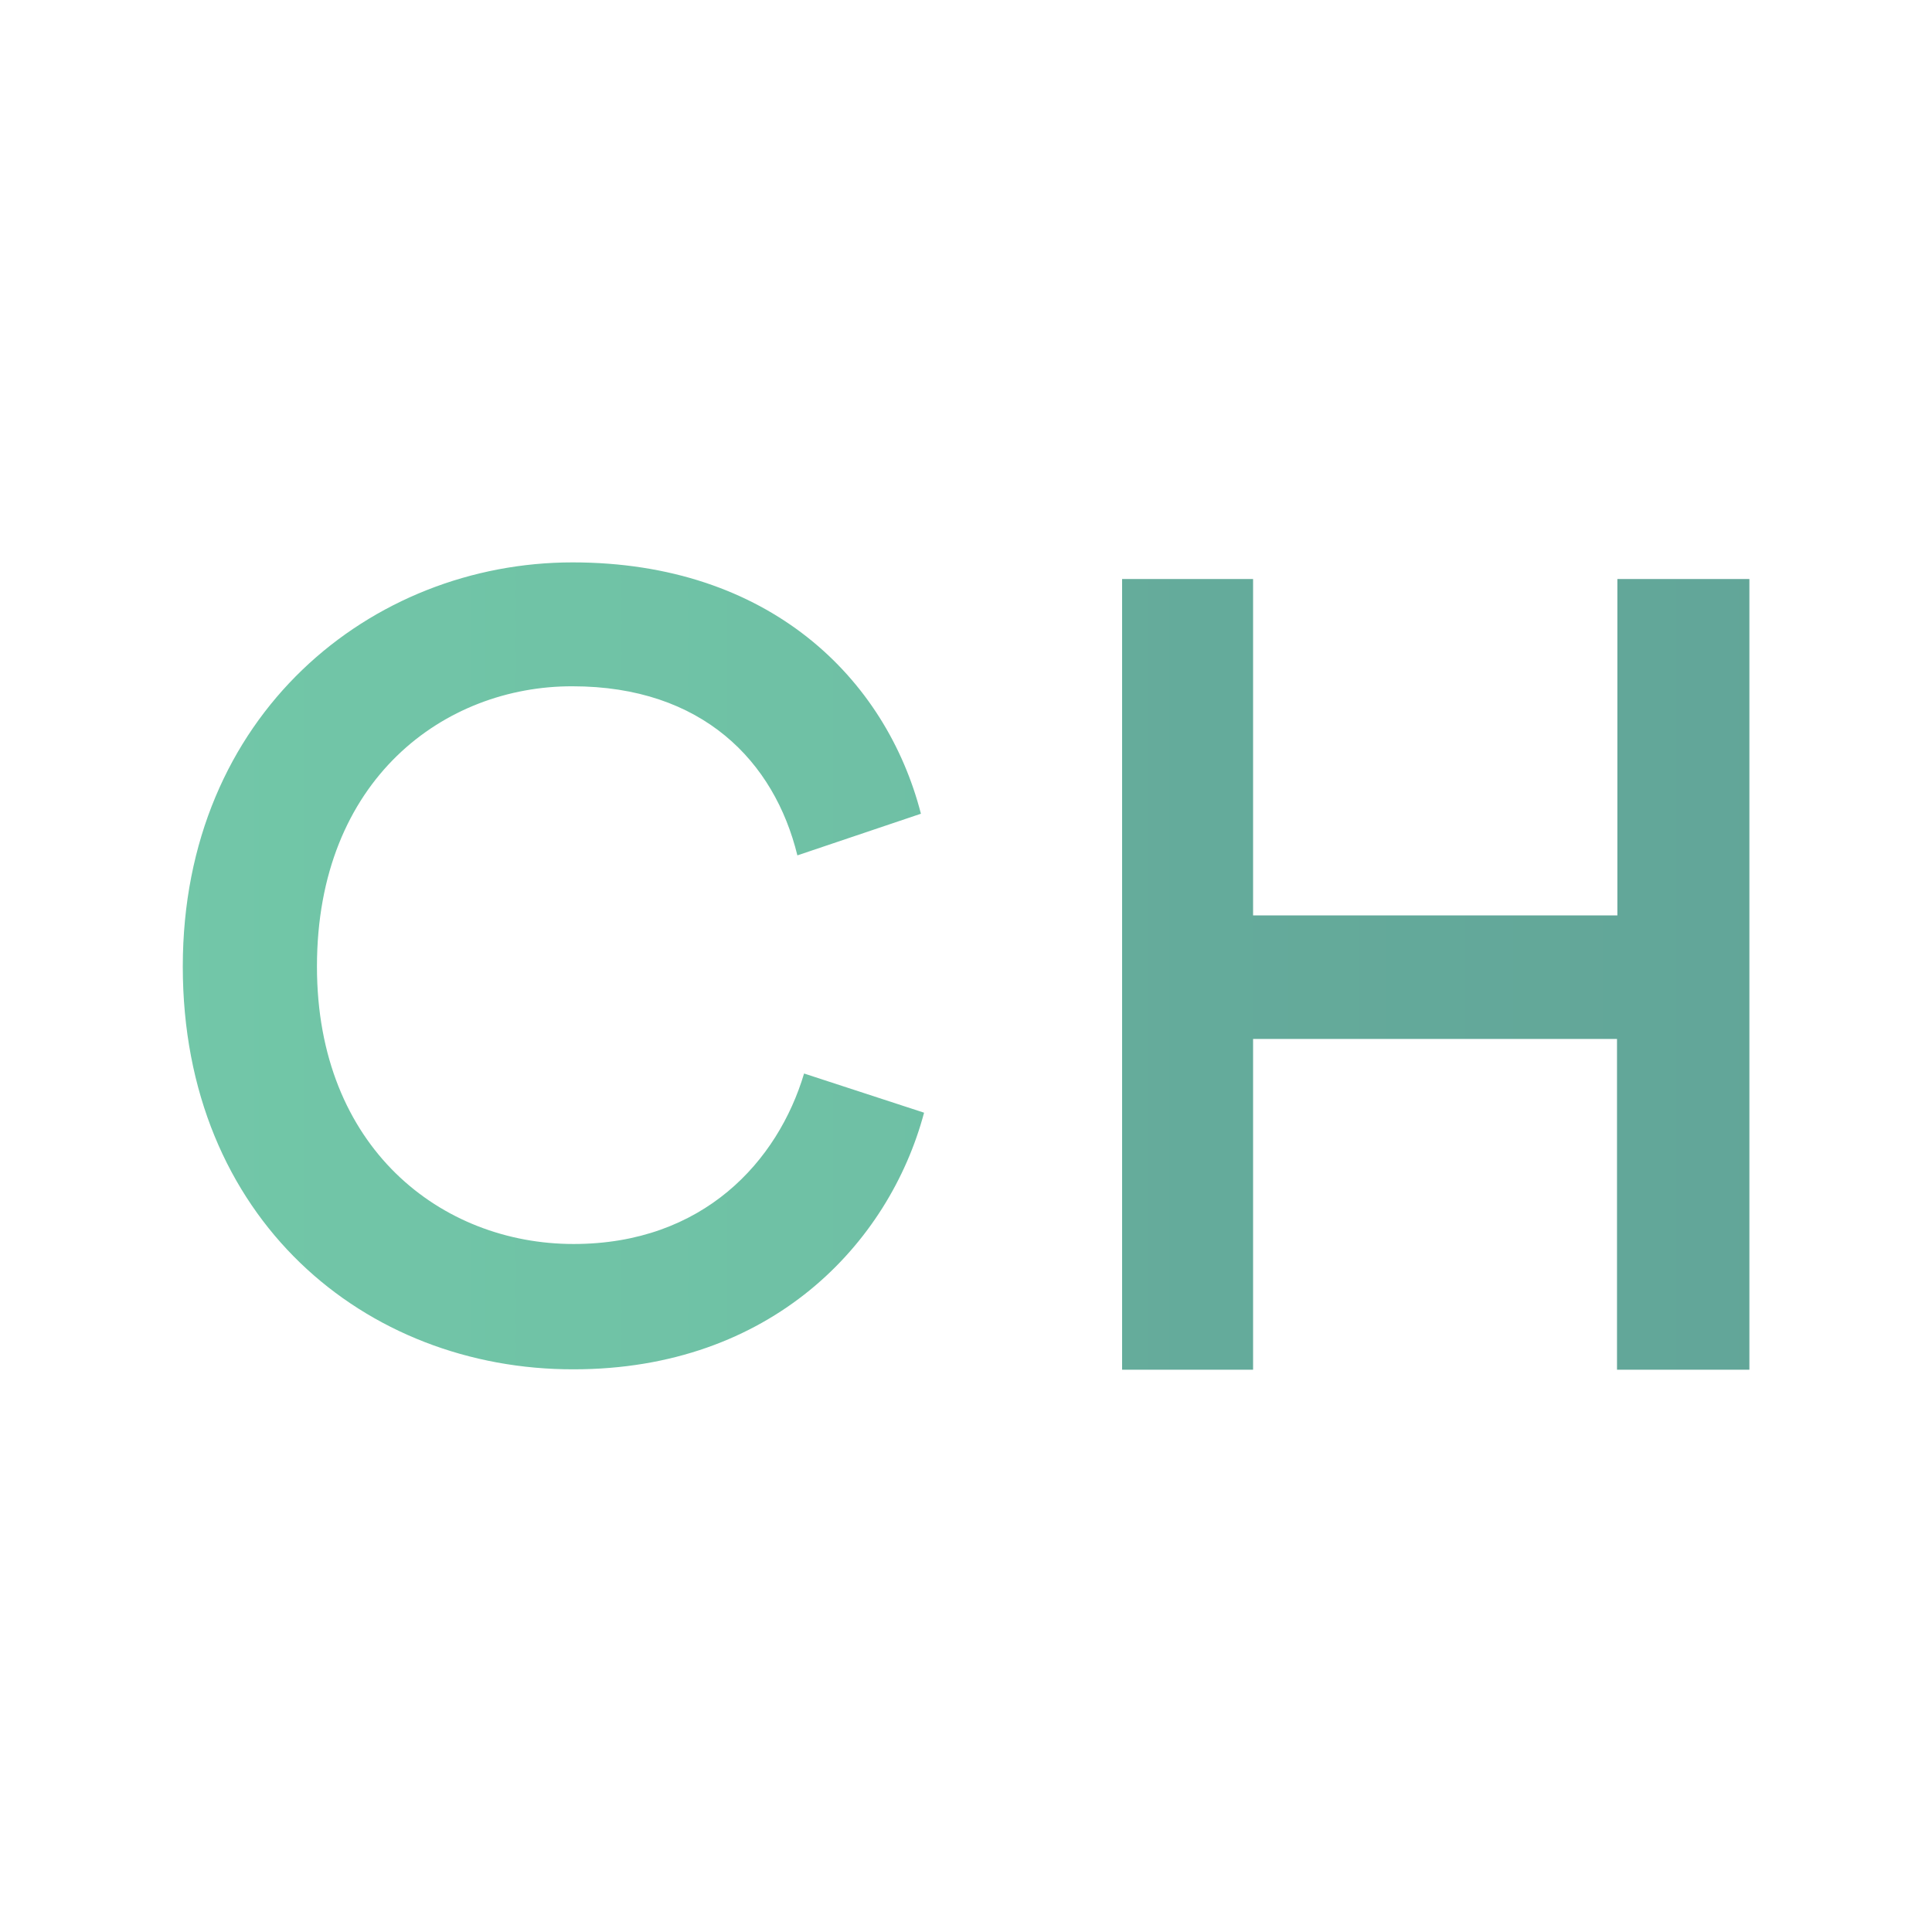
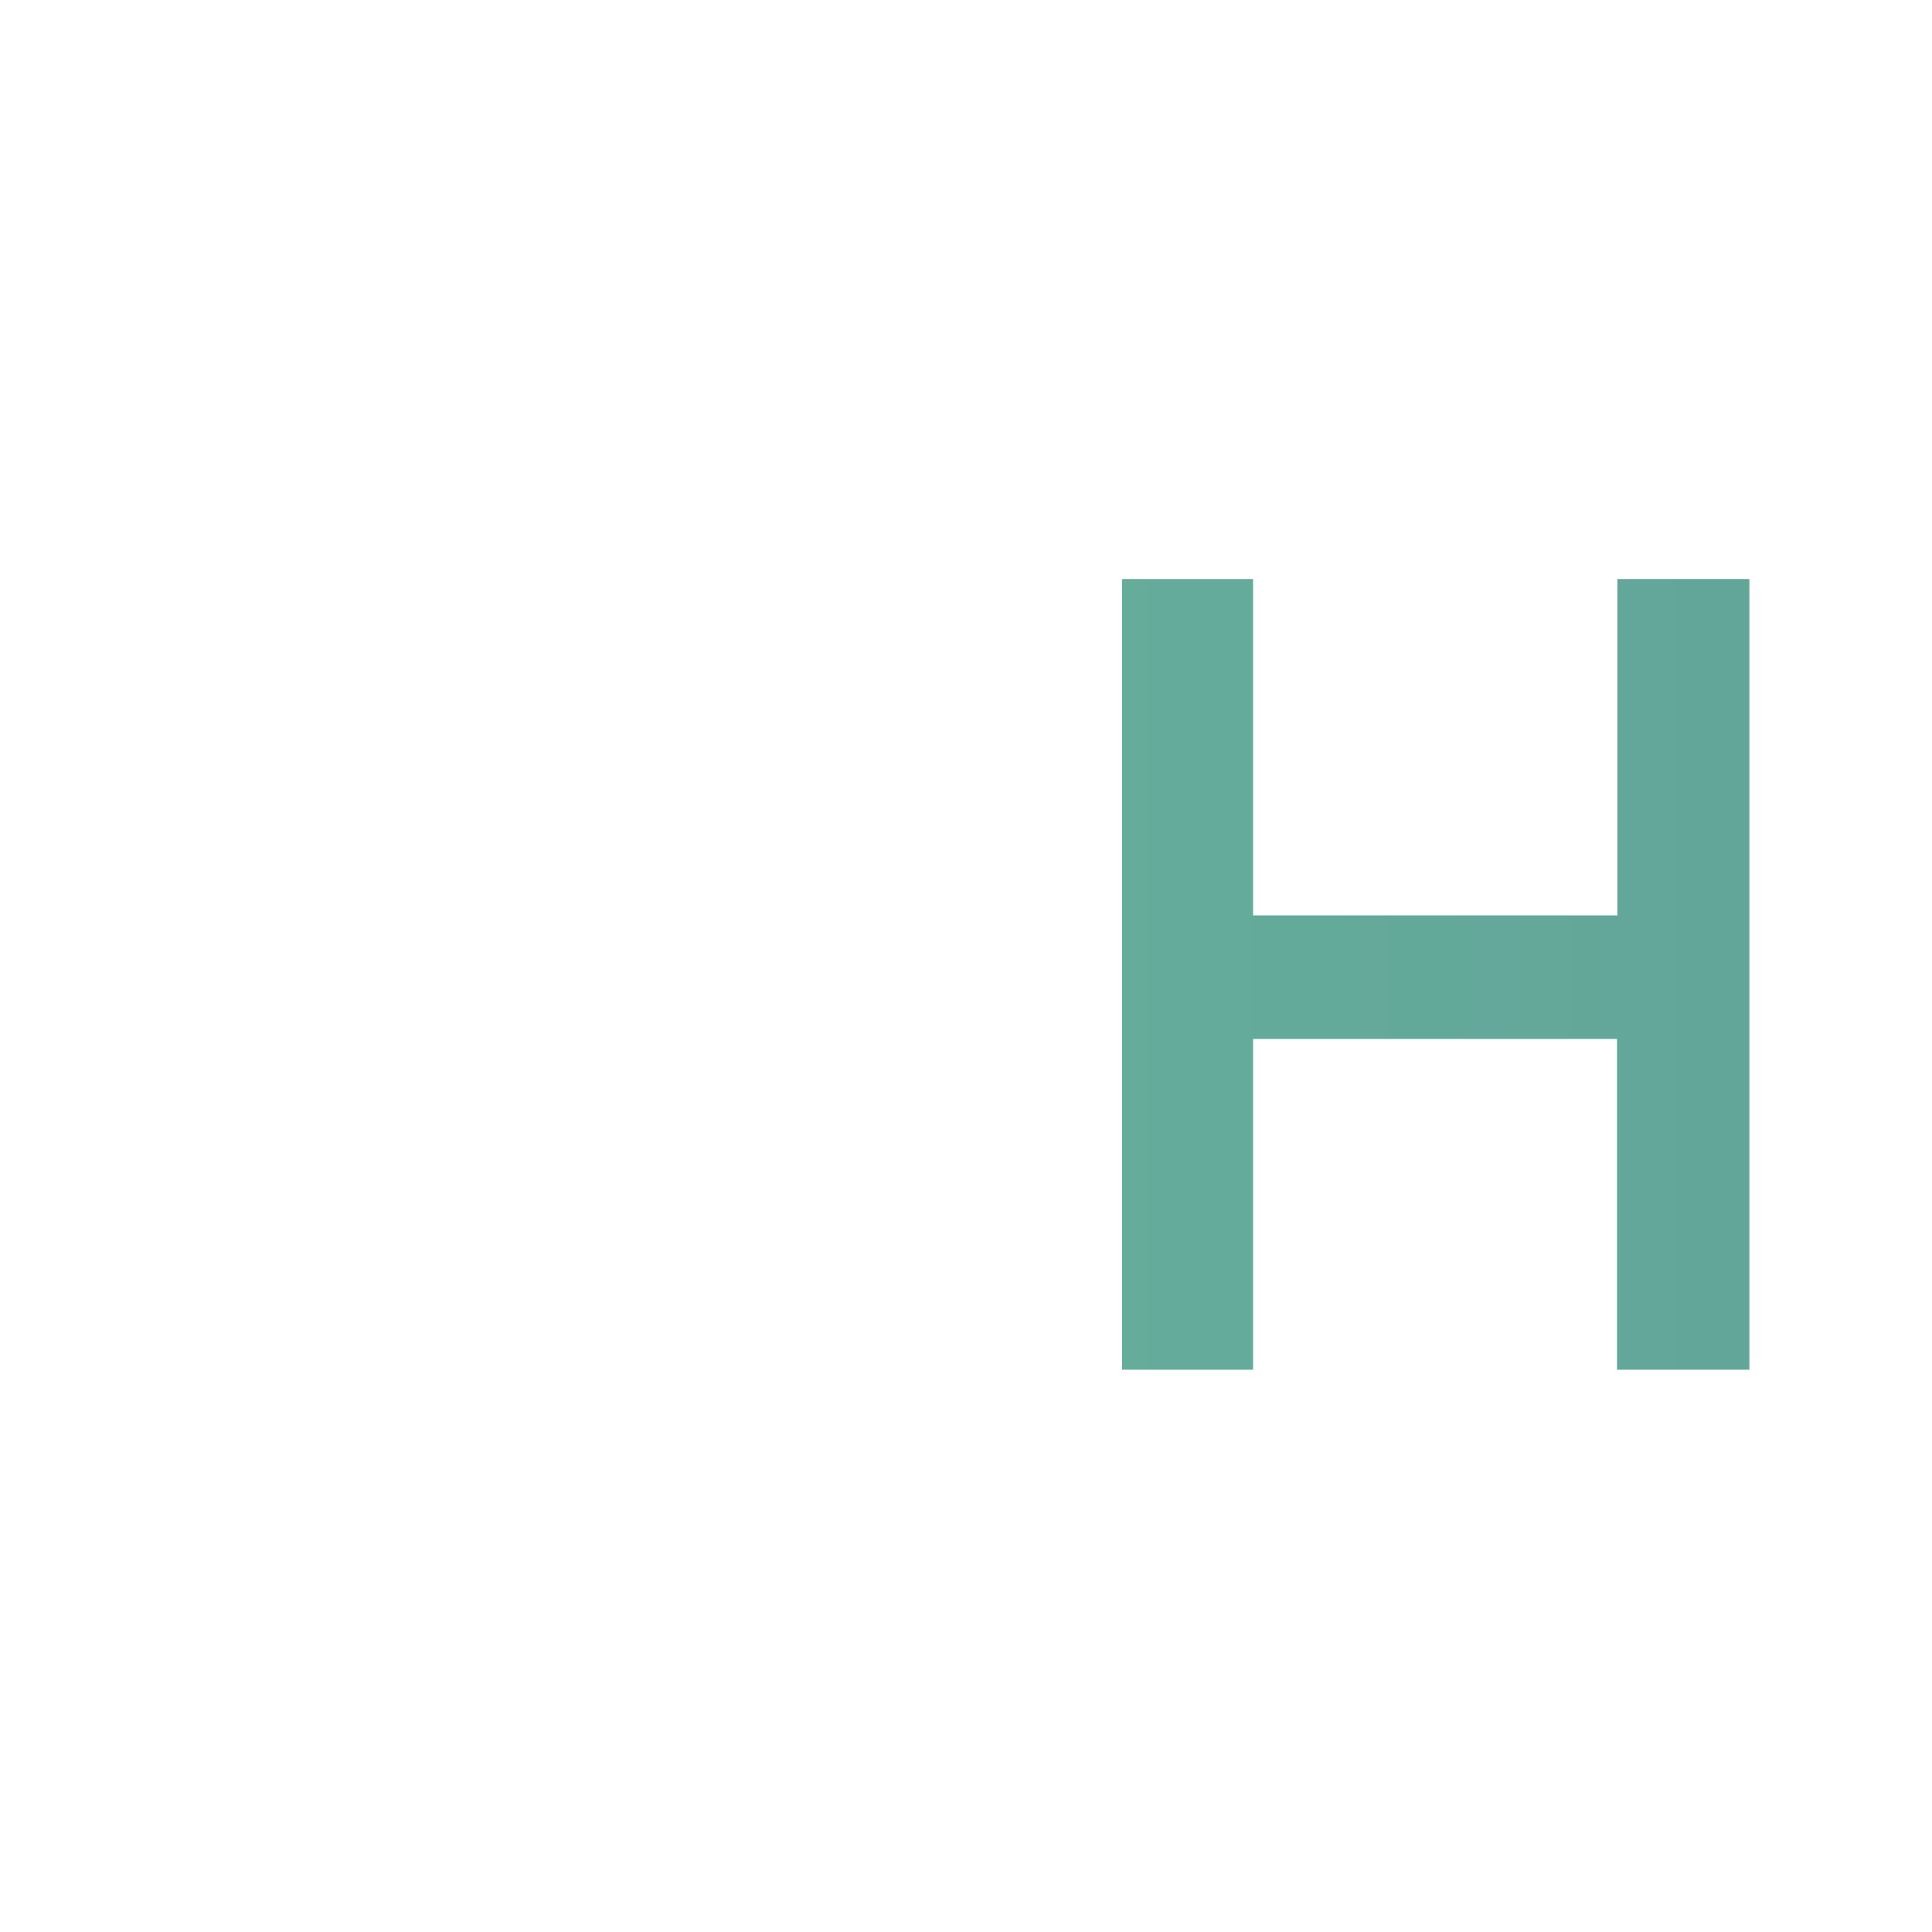
<svg xmlns="http://www.w3.org/2000/svg" width="54" height="54" viewBox="0 0 54 54" fill="none">
  <path d="M45.196 38.284V29.039H35.024V38.284H31.363V16.184H35.024V25.586H45.206V16.184H48.896V38.284H45.196Z" fill="url(#paint0_linear_11256_33407)" />
-   <path d="M5.109 27.016C5.109 19.961 10.388 15.719 16.002 15.719C21.497 15.719 24.763 18.955 25.74 22.744L22.287 23.908C21.645 21.283 19.633 19.182 16.002 19.182C12.44 19.172 8.859 21.767 8.859 27.016C8.859 32.087 12.341 34.77 16.031 34.77C19.662 34.77 21.744 32.452 22.474 30.005L25.828 31.1C24.852 34.761 21.556 38.273 16.031 38.273C10.21 38.283 5.109 34.07 5.109 27.016Z" fill="url(#paint1_linear_11256_33407)" />
  <defs>
    <linearGradient id="paint0_linear_11256_33407" x1="-49.186" y1="27.234" x2="420.017" y2="27.234" gradientUnits="userSpaceOnUse">
      <stop stop-color="#72C7A8" />
      <stop offset="0.995" stop-color="#25295E" />
      <stop offset="1" stop-color="#25295E" />
    </linearGradient>
    <linearGradient id="paint1_linear_11256_33407" x1="4.069" y1="27.003" x2="473.272" y2="27.003" gradientUnits="userSpaceOnUse">
      <stop stop-color="#72C7A8" />
      <stop offset="0.995" stop-color="#25295E" />
      <stop offset="1" stop-color="#25295E" />
    </linearGradient>
  </defs>
</svg>